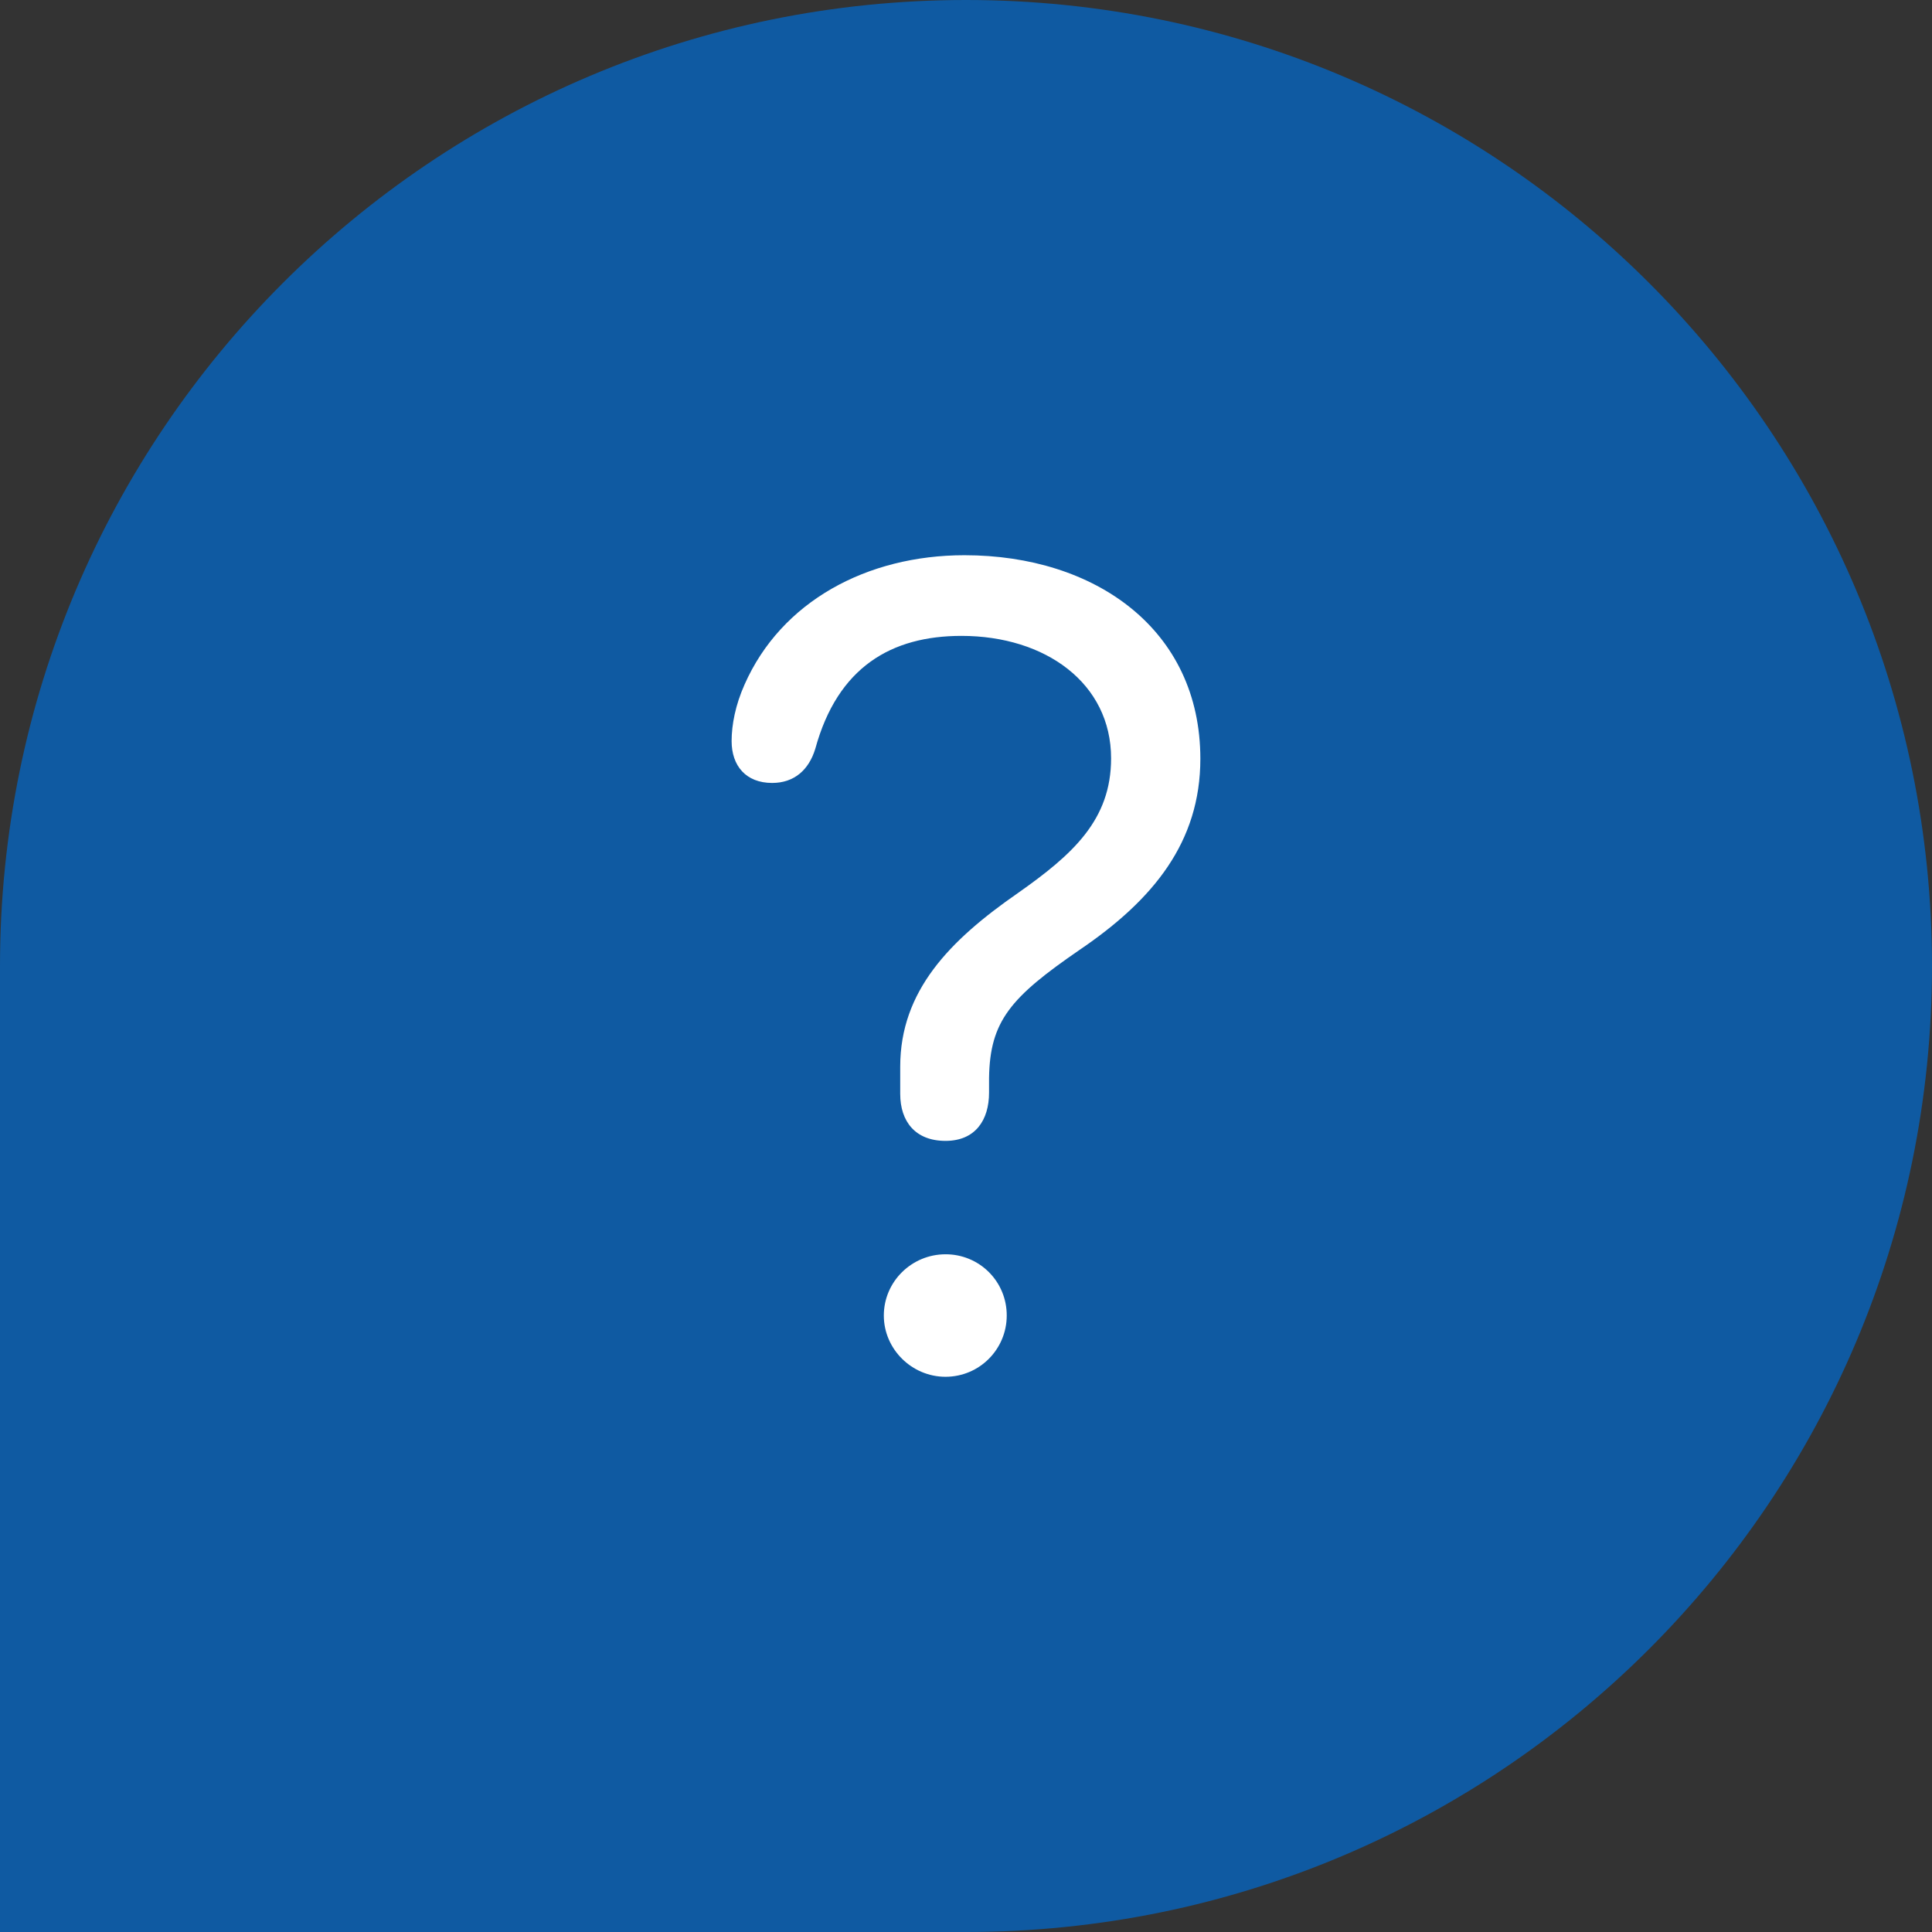
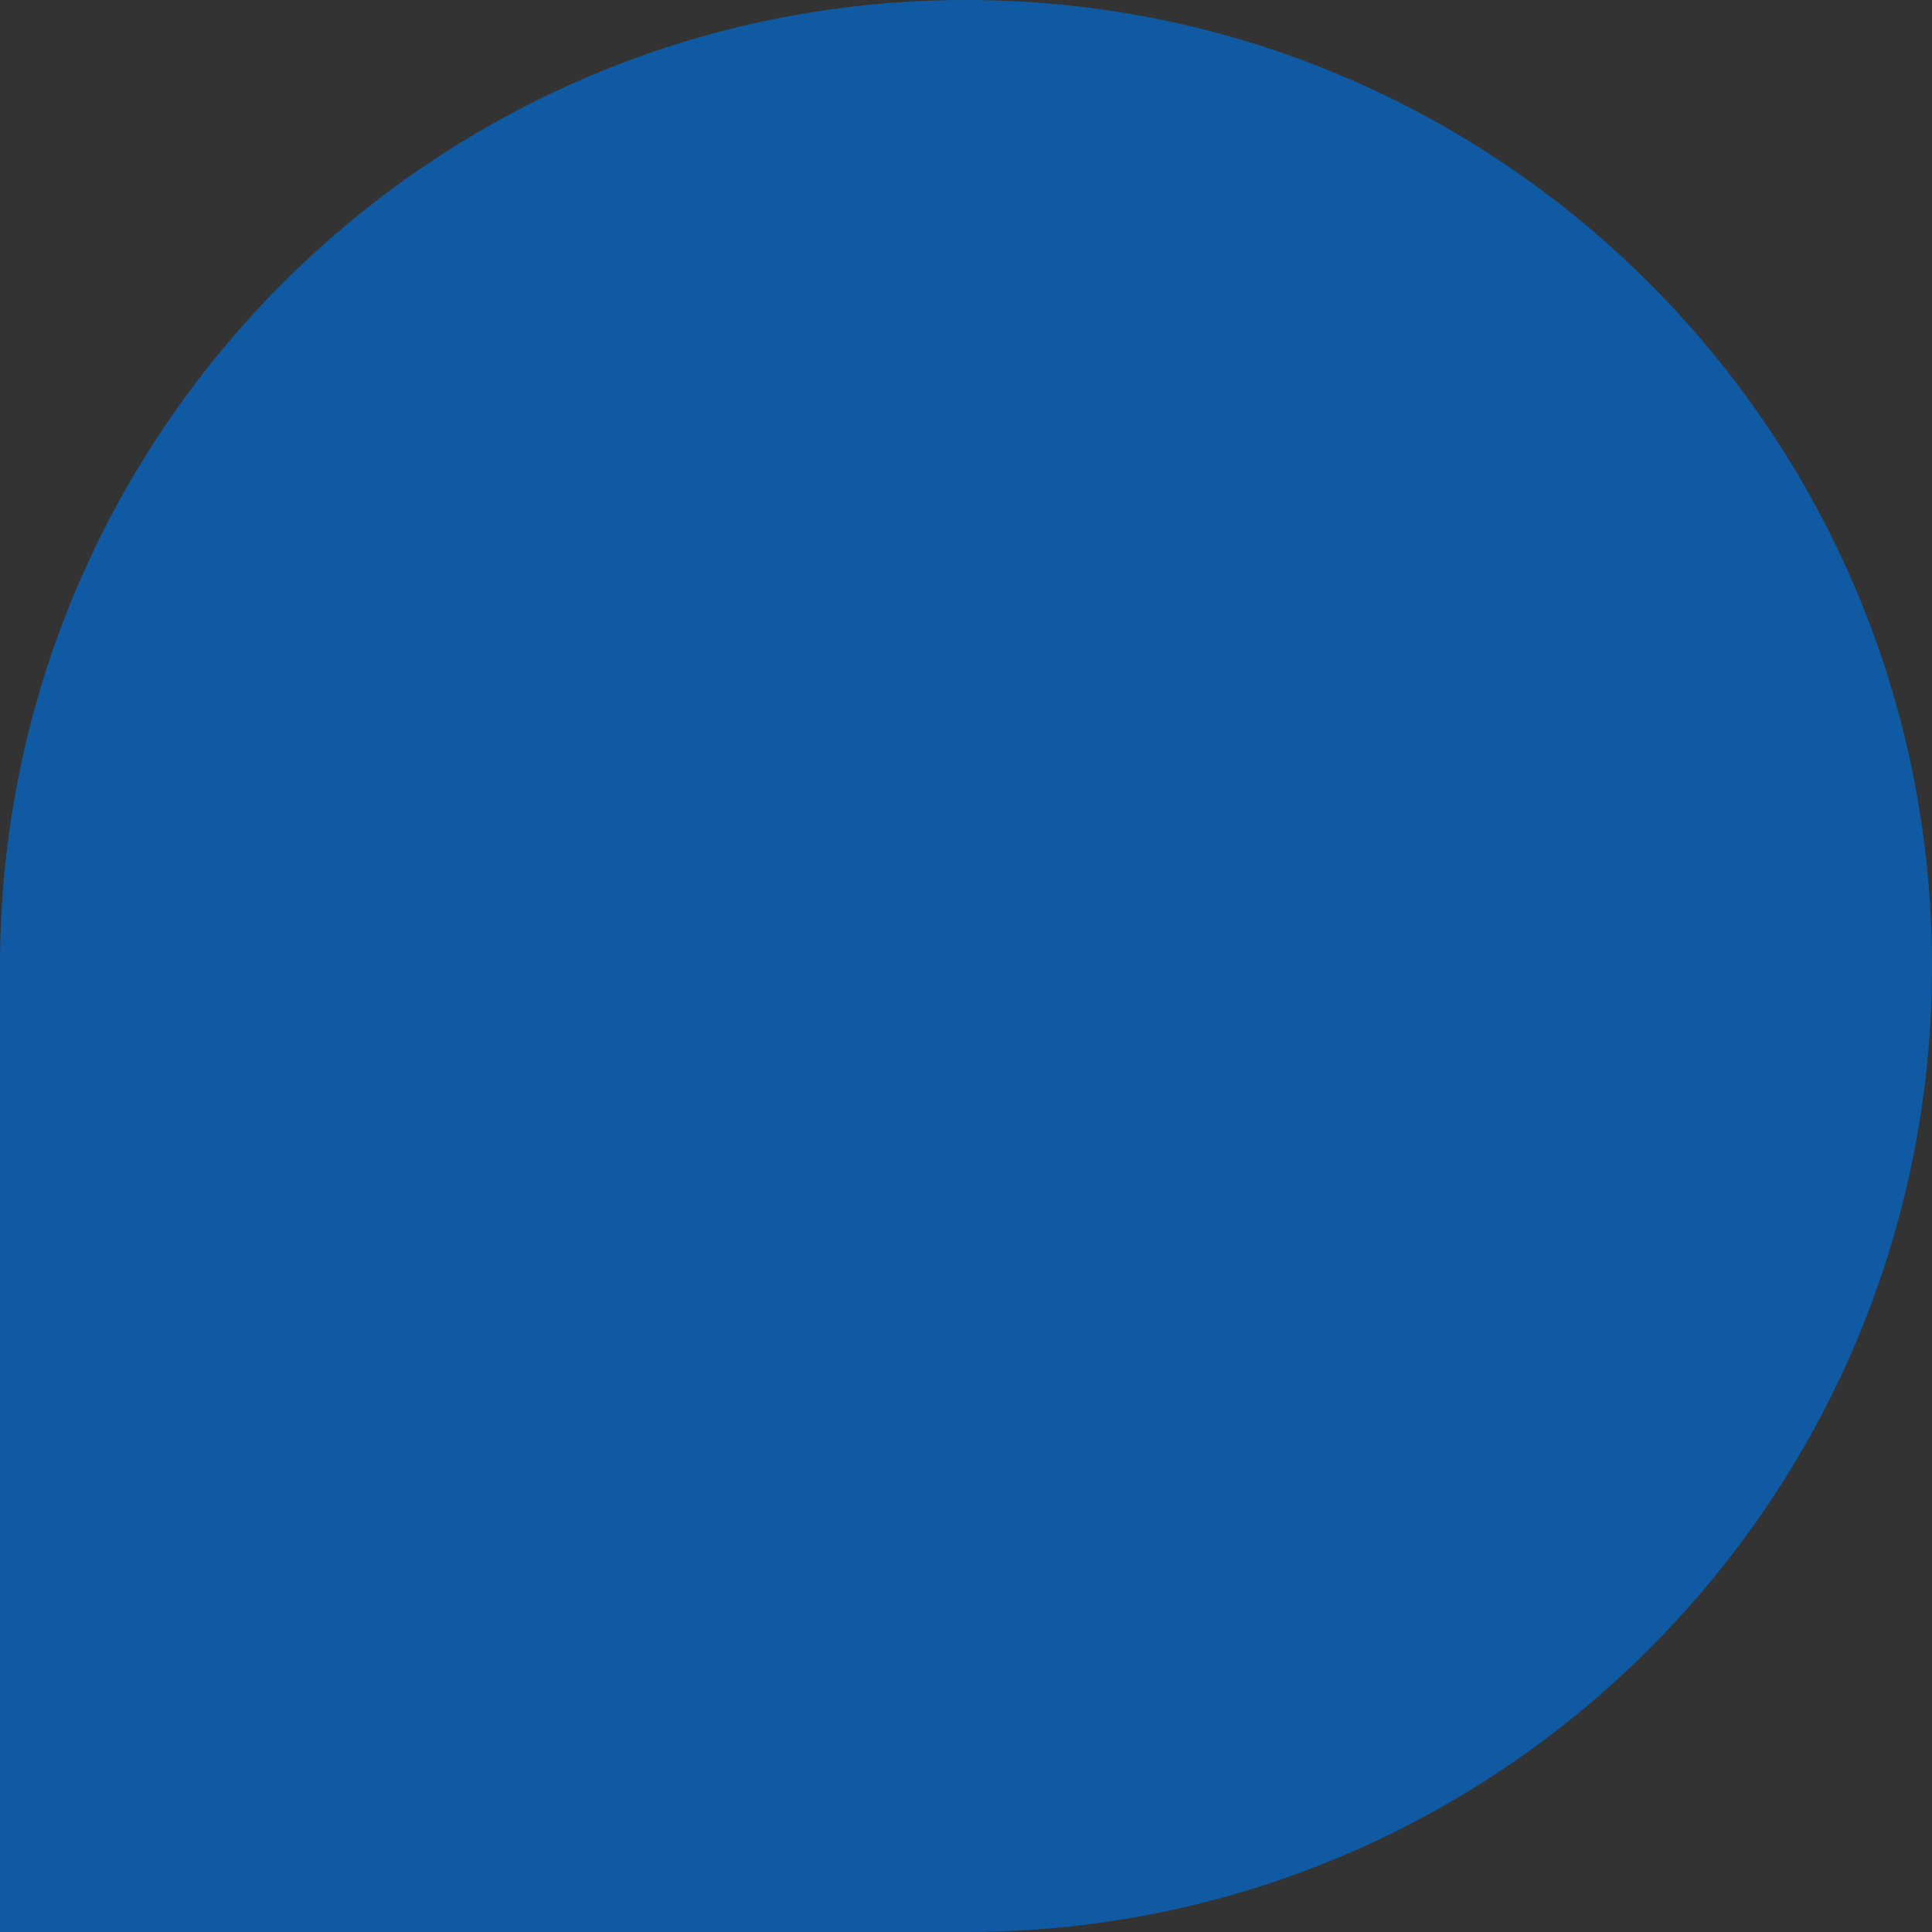
<svg xmlns="http://www.w3.org/2000/svg" width="60" height="60" viewBox="0 0 60 60" fill="none">
  <rect x="0" y="0" width="60" height="60" fill="#333333" stroke="none" />
  <path d="M0 30C0 13.431 13.431 0 30 0C46.569 0 60 13.431 60 30C60 46.569 46.569 60 30 60H0V30Z" fill="#0F5AA2" />
-   <path d="M29.364 35.431C30.288 35.431 30.716 34.788 30.716 33.931V33.475C30.743 31.707 31.386 30.971 33.529 29.498C35.819 27.944 37.278 26.15 37.278 23.565C37.278 19.547 34.011 17.243 29.953 17.243C26.926 17.243 24.261 18.677 23.122 21.261C22.841 21.891 22.721 22.507 22.721 23.015C22.721 23.779 23.162 24.315 23.98 24.315C24.662 24.315 25.118 23.913 25.319 23.256C26.015 20.712 27.689 19.748 29.859 19.748C32.47 19.748 34.506 21.221 34.506 23.551C34.506 25.466 33.314 26.538 31.6 27.743C29.497 29.203 27.957 30.77 27.957 33.127V33.971C27.957 34.828 28.426 35.431 29.364 35.431ZM29.363 42.757C30.421 42.757 31.265 41.899 31.265 40.855C31.266 40.605 31.218 40.357 31.123 40.126C31.028 39.894 30.888 39.684 30.711 39.507C30.534 39.33 30.324 39.19 30.092 39.095C29.861 39 29.613 38.952 29.363 38.953C28.318 38.953 27.448 39.797 27.448 40.855C27.448 41.899 28.318 42.757 29.363 42.757Z" fill="white" />
</svg>